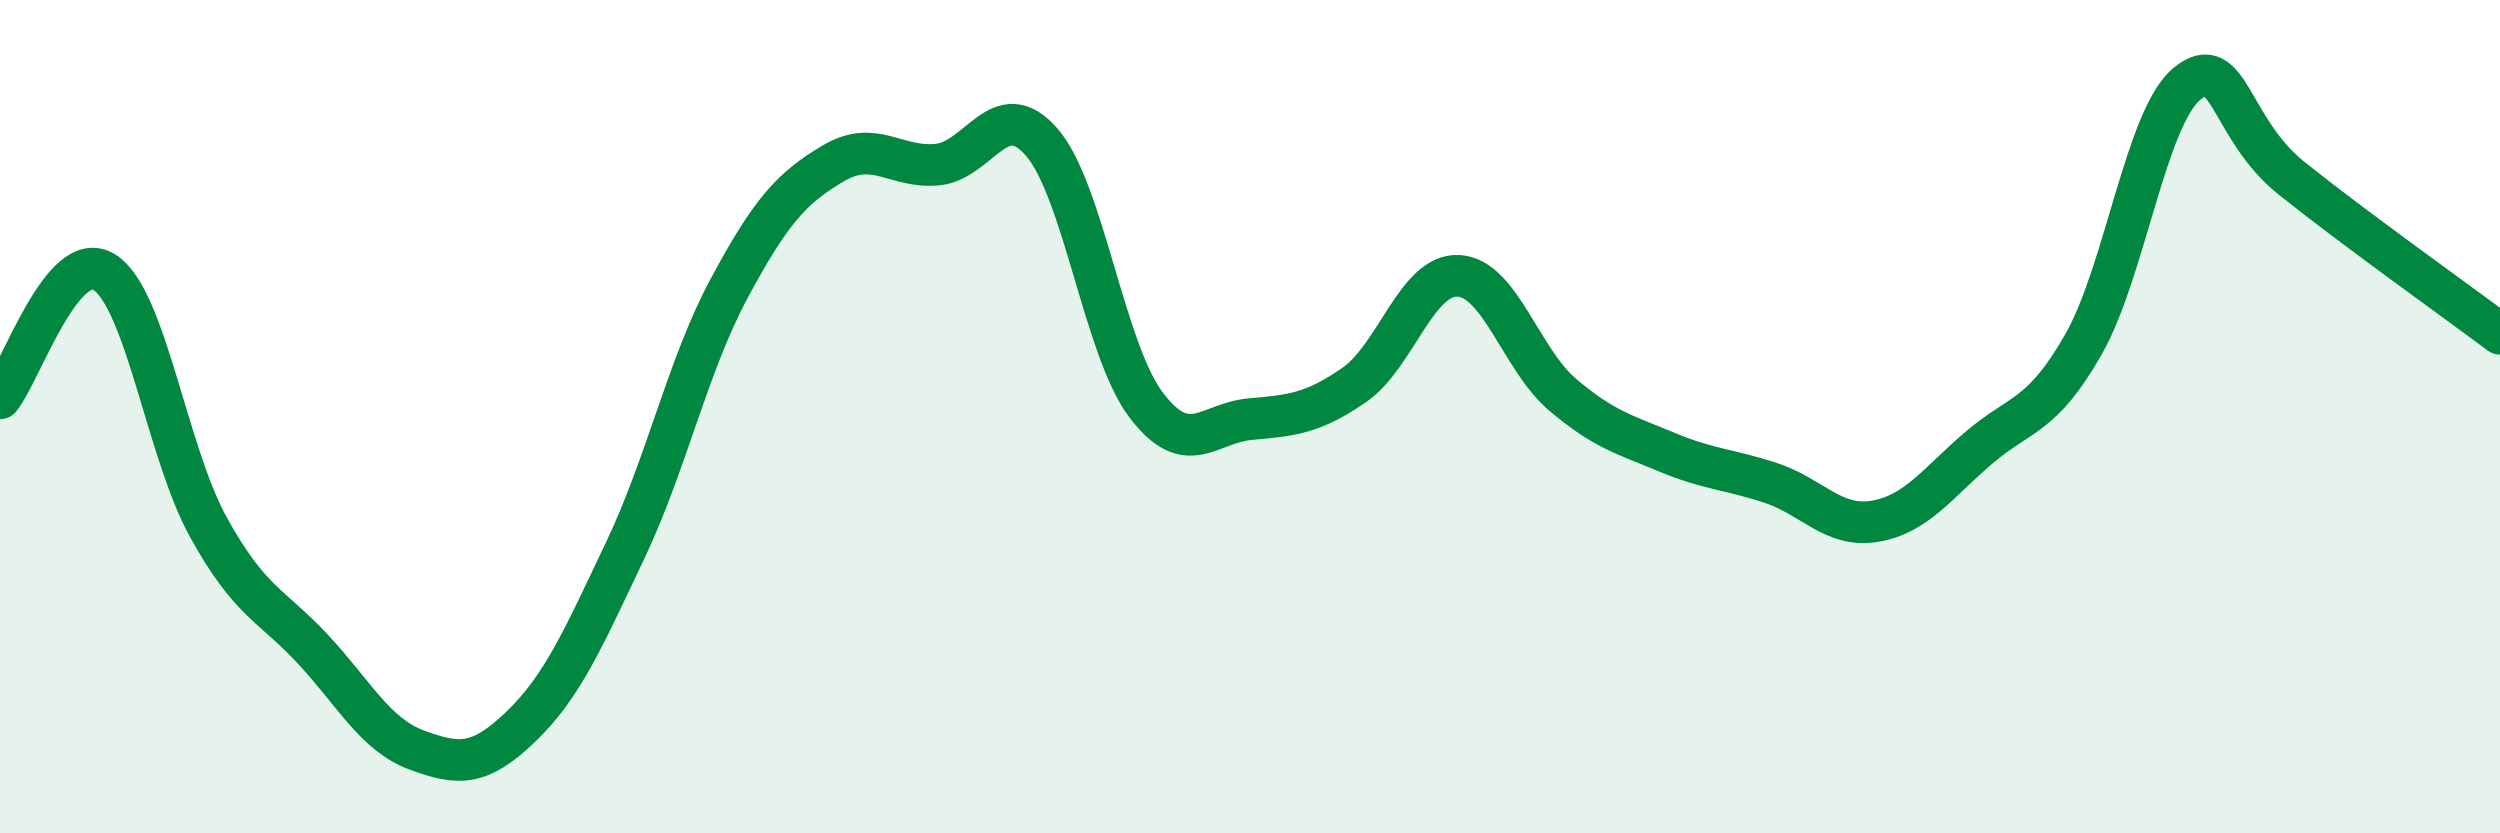
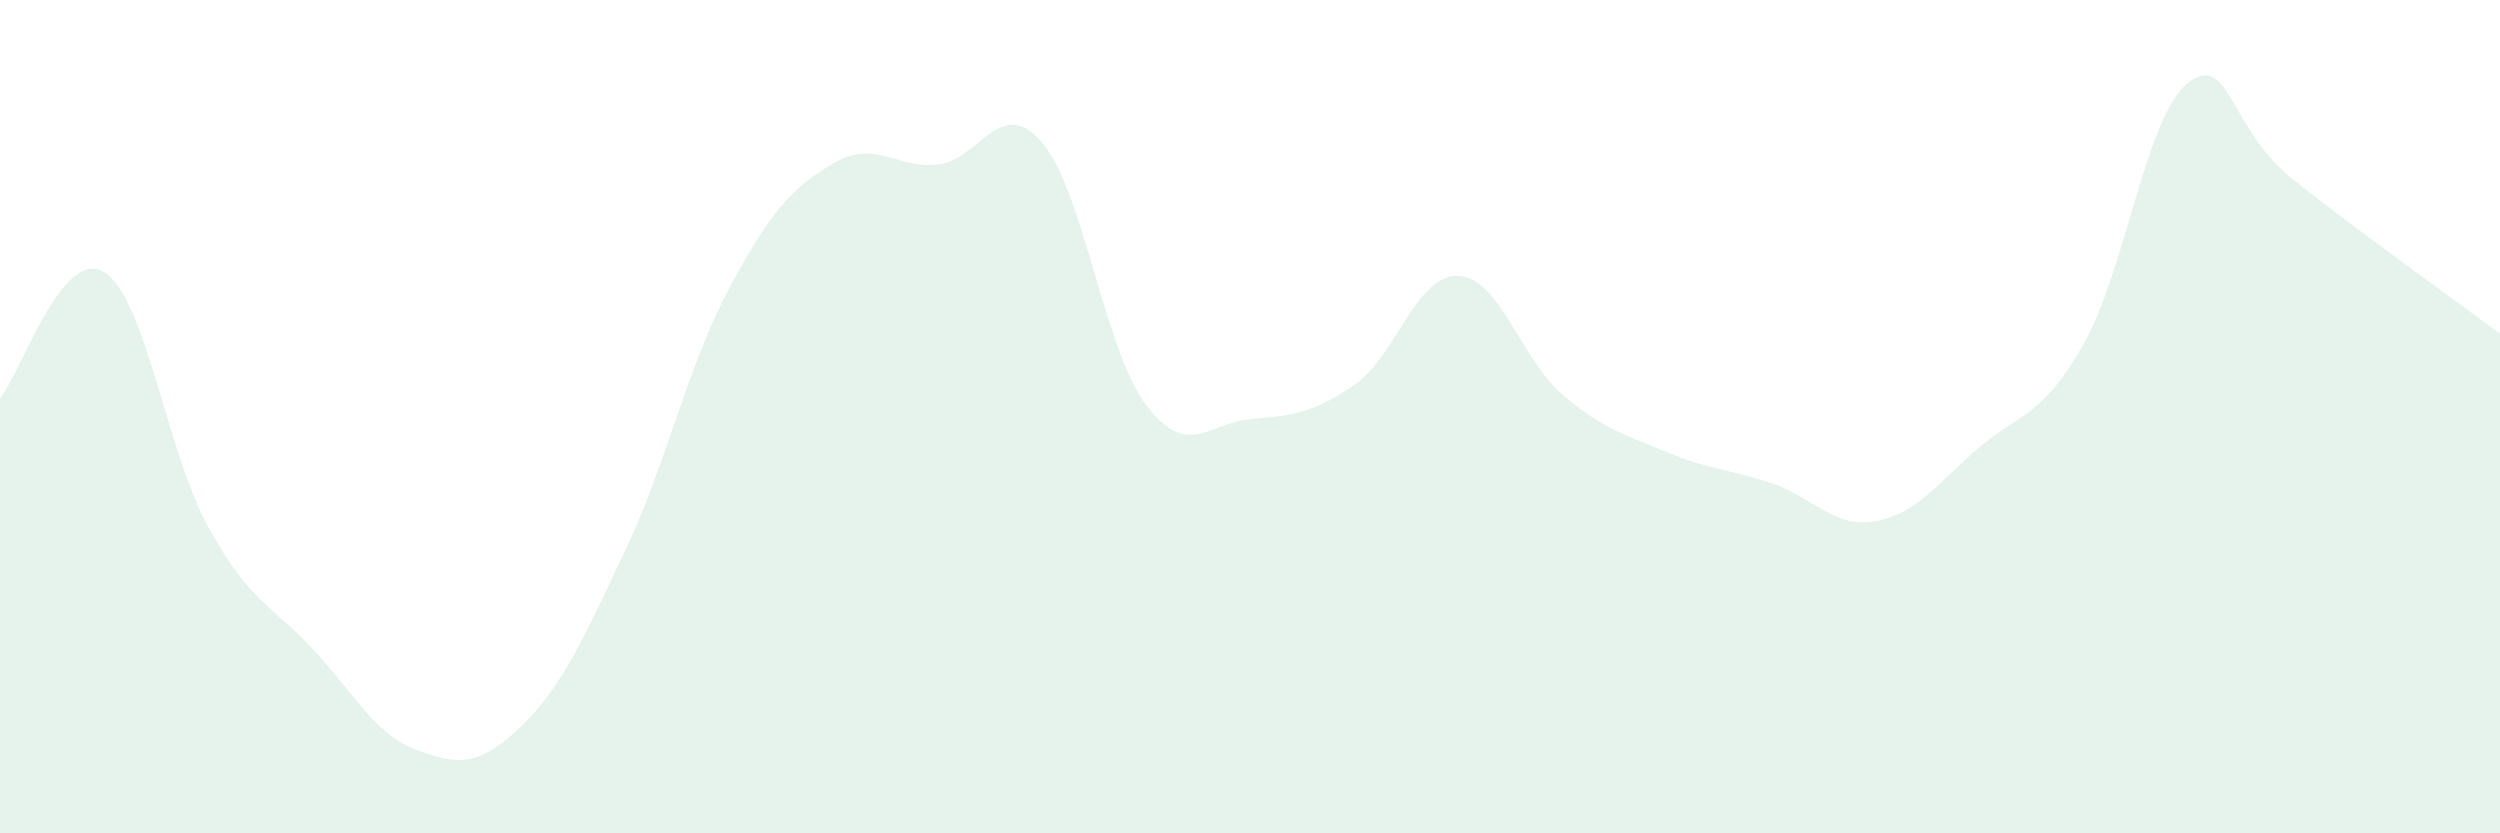
<svg xmlns="http://www.w3.org/2000/svg" width="60" height="20" viewBox="0 0 60 20">
  <path d="M 0,9.56 C 0.5,8.95 1.5,5.91 2.5,6.53 C 3.5,7.15 4,10.84 5,12.65 C 6,14.46 6.5,14.5 7.5,15.57 C 8.5,16.64 9,17.63 10,18 C 11,18.37 11.5,18.4 12.5,17.44 C 13.5,16.48 14,15.32 15,13.22 C 16,11.12 16.5,8.78 17.5,6.92 C 18.5,5.06 19,4.51 20,3.92 C 21,3.33 21.5,4.05 22.5,3.95 C 23.5,3.85 24,2.26 25,3.41 C 26,4.56 26.5,8.38 27.5,9.71 C 28.5,11.04 29,10.15 30,10.06 C 31,9.97 31.5,9.93 32.5,9.24 C 33.5,8.55 34,6.57 35,6.62 C 36,6.67 36.5,8.62 37.5,9.47 C 38.5,10.32 39,10.43 40,10.85 C 41,11.27 41.5,11.26 42.5,11.59 C 43.5,11.92 44,12.68 45,12.51 C 46,12.34 46.5,11.59 47.5,10.74 C 48.5,9.89 49,10.02 50,8.27 C 51,6.52 51.5,2.8 52.5,2 C 53.5,1.2 53.5,3.08 55,4.28 C 56.5,5.48 59,7.26 60,8.01L60 20L0 20Z" fill="#008740" opacity="0.1" stroke-linecap="round" stroke-linejoin="round" />
-   <path d="M 0,9.56 C 0.5,8.95 1.5,5.91 2.5,6.53 C 3.5,7.15 4,10.84 5,12.65 C 6,14.46 6.5,14.5 7.5,15.57 C 8.5,16.64 9,17.63 10,18 C 11,18.37 11.5,18.4 12.5,17.44 C 13.5,16.48 14,15.32 15,13.22 C 16,11.12 16.5,8.78 17.5,6.92 C 18.5,5.06 19,4.51 20,3.92 C 21,3.33 21.5,4.05 22.5,3.95 C 23.5,3.85 24,2.26 25,3.41 C 26,4.56 26.5,8.38 27.5,9.71 C 28.5,11.04 29,10.15 30,10.06 C 31,9.97 31.5,9.93 32.5,9.24 C 33.5,8.55 34,6.57 35,6.62 C 36,6.67 36.5,8.62 37.5,9.47 C 38.5,10.32 39,10.43 40,10.85 C 41,11.27 41.5,11.26 42.5,11.59 C 43.5,11.92 44,12.68 45,12.51 C 46,12.34 46.5,11.59 47.5,10.74 C 48.5,9.89 49,10.02 50,8.27 C 51,6.52 51.5,2.8 52.5,2 C 53.5,1.2 53.5,3.08 55,4.28 C 56.5,5.48 59,7.26 60,8.01" stroke="#008740" stroke-width="1" fill="none" stroke-linecap="round" stroke-linejoin="round" />
</svg>